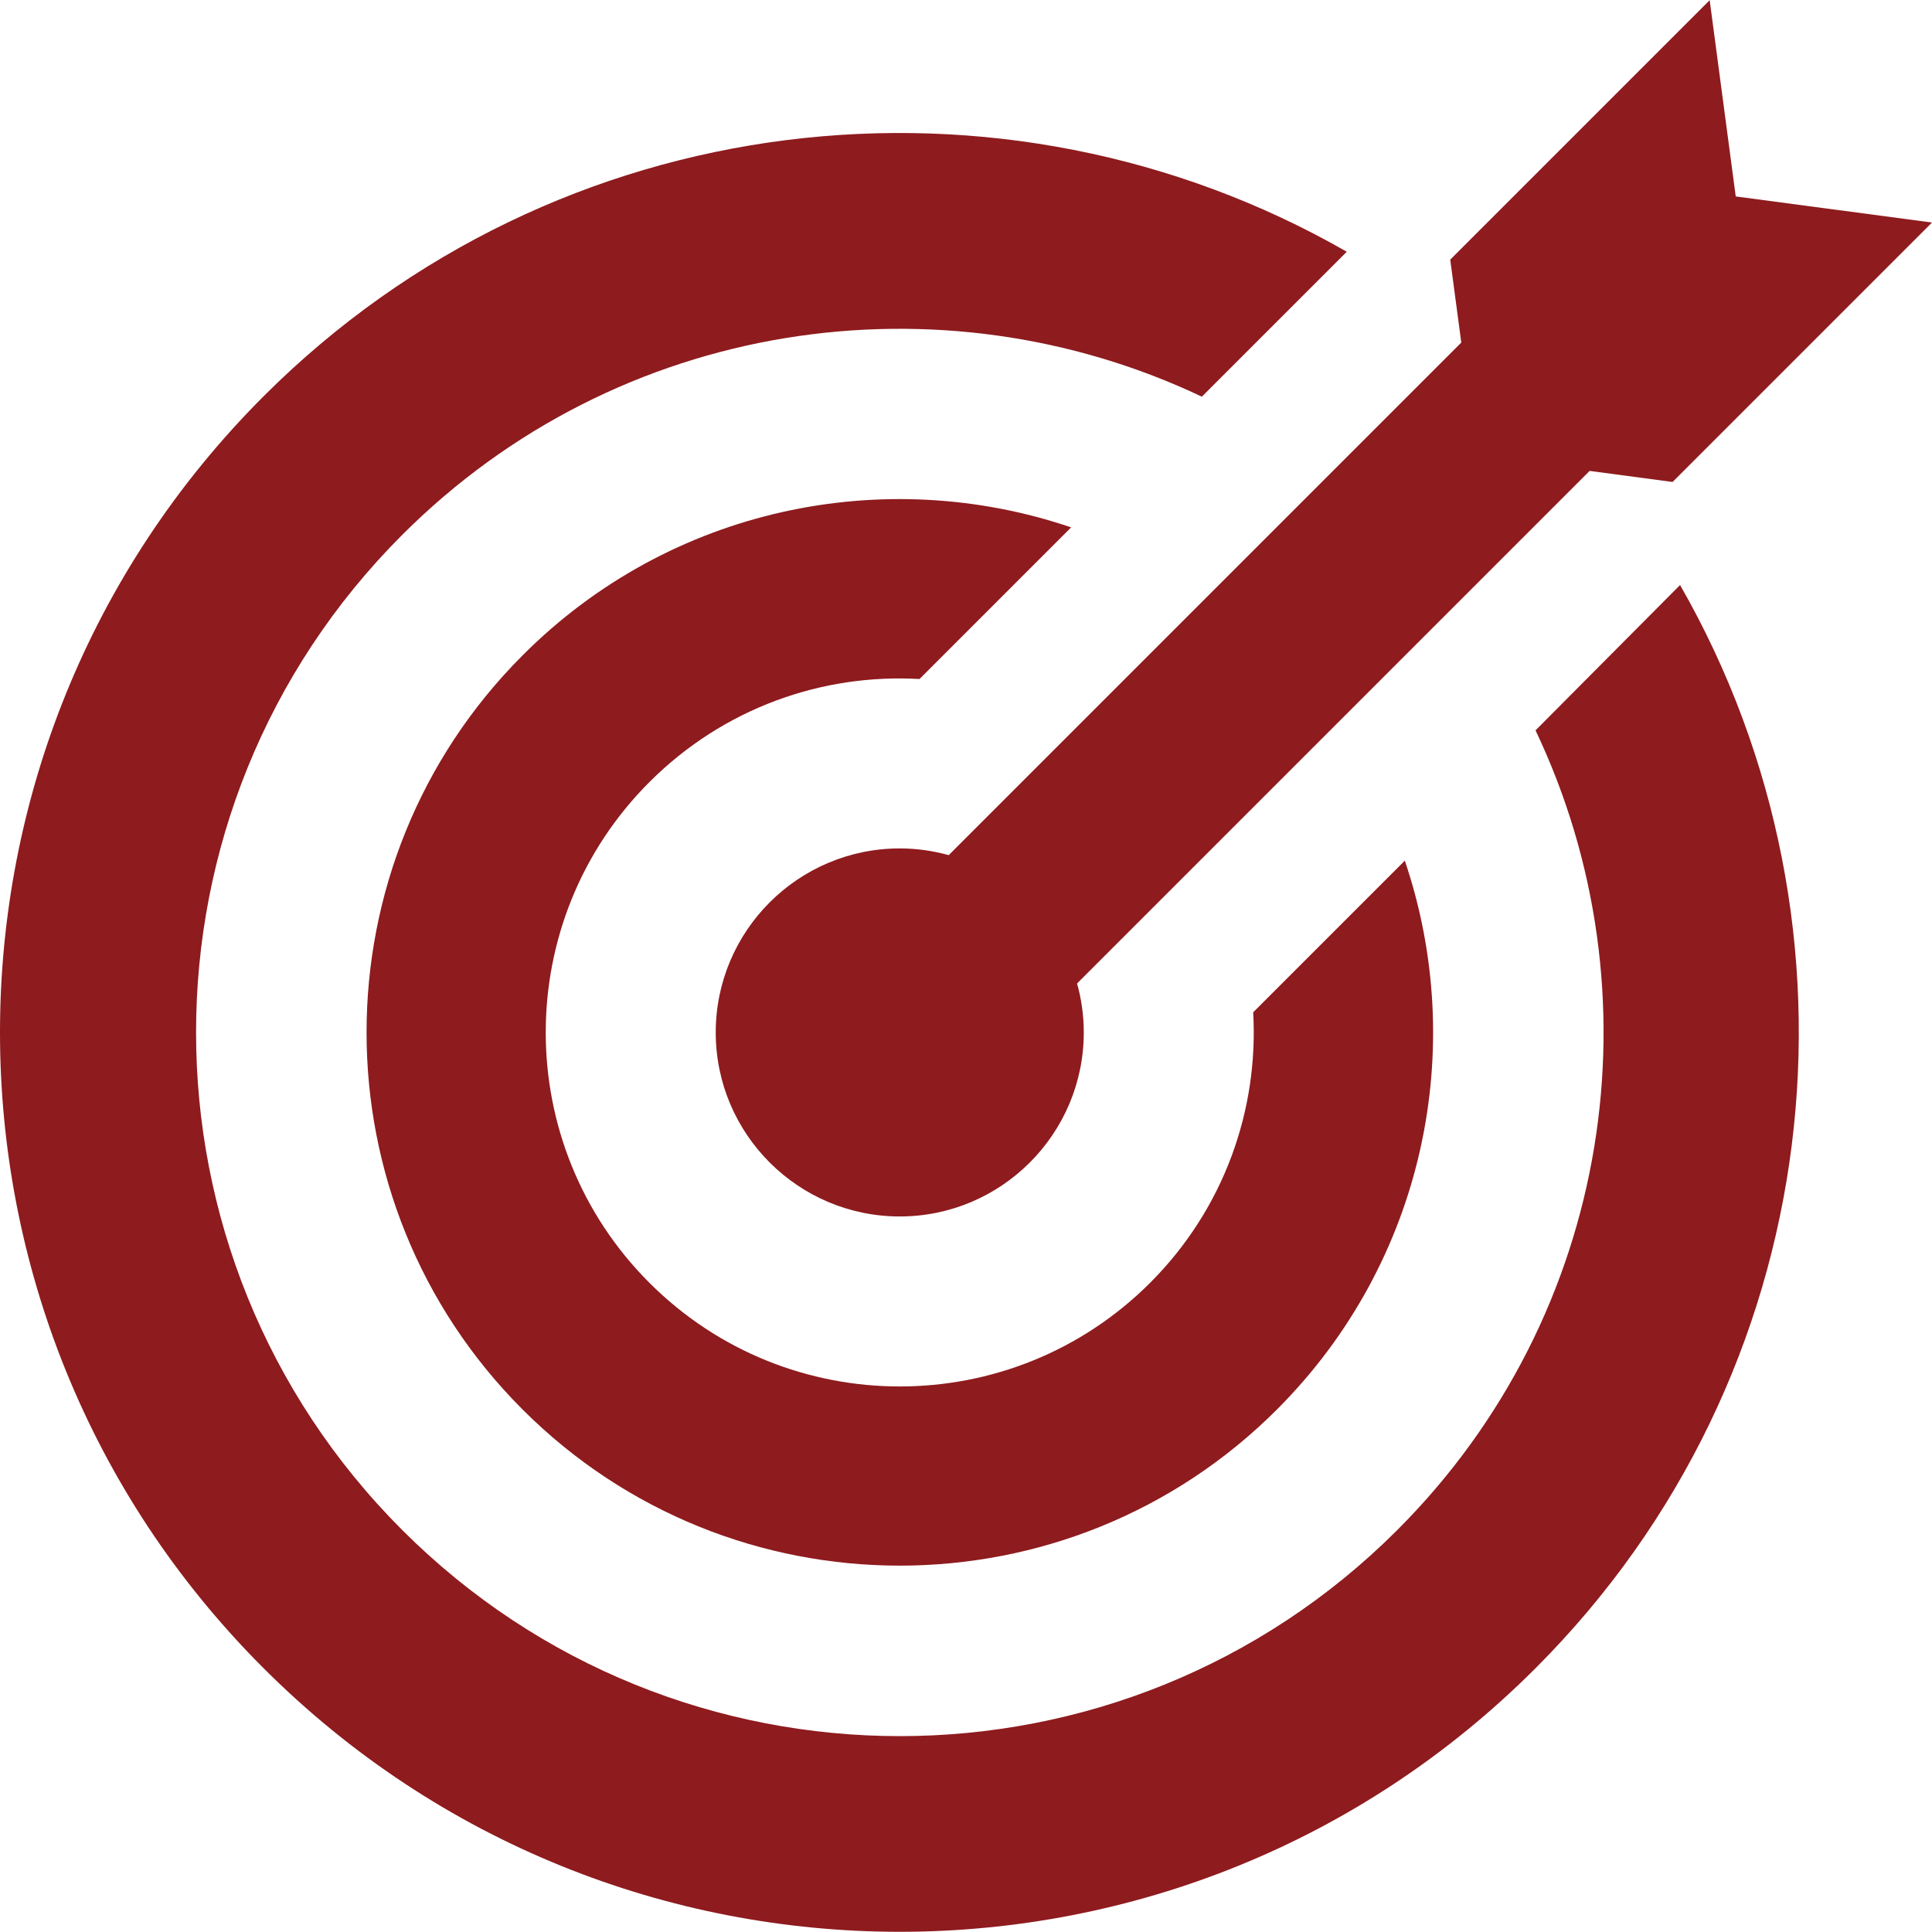
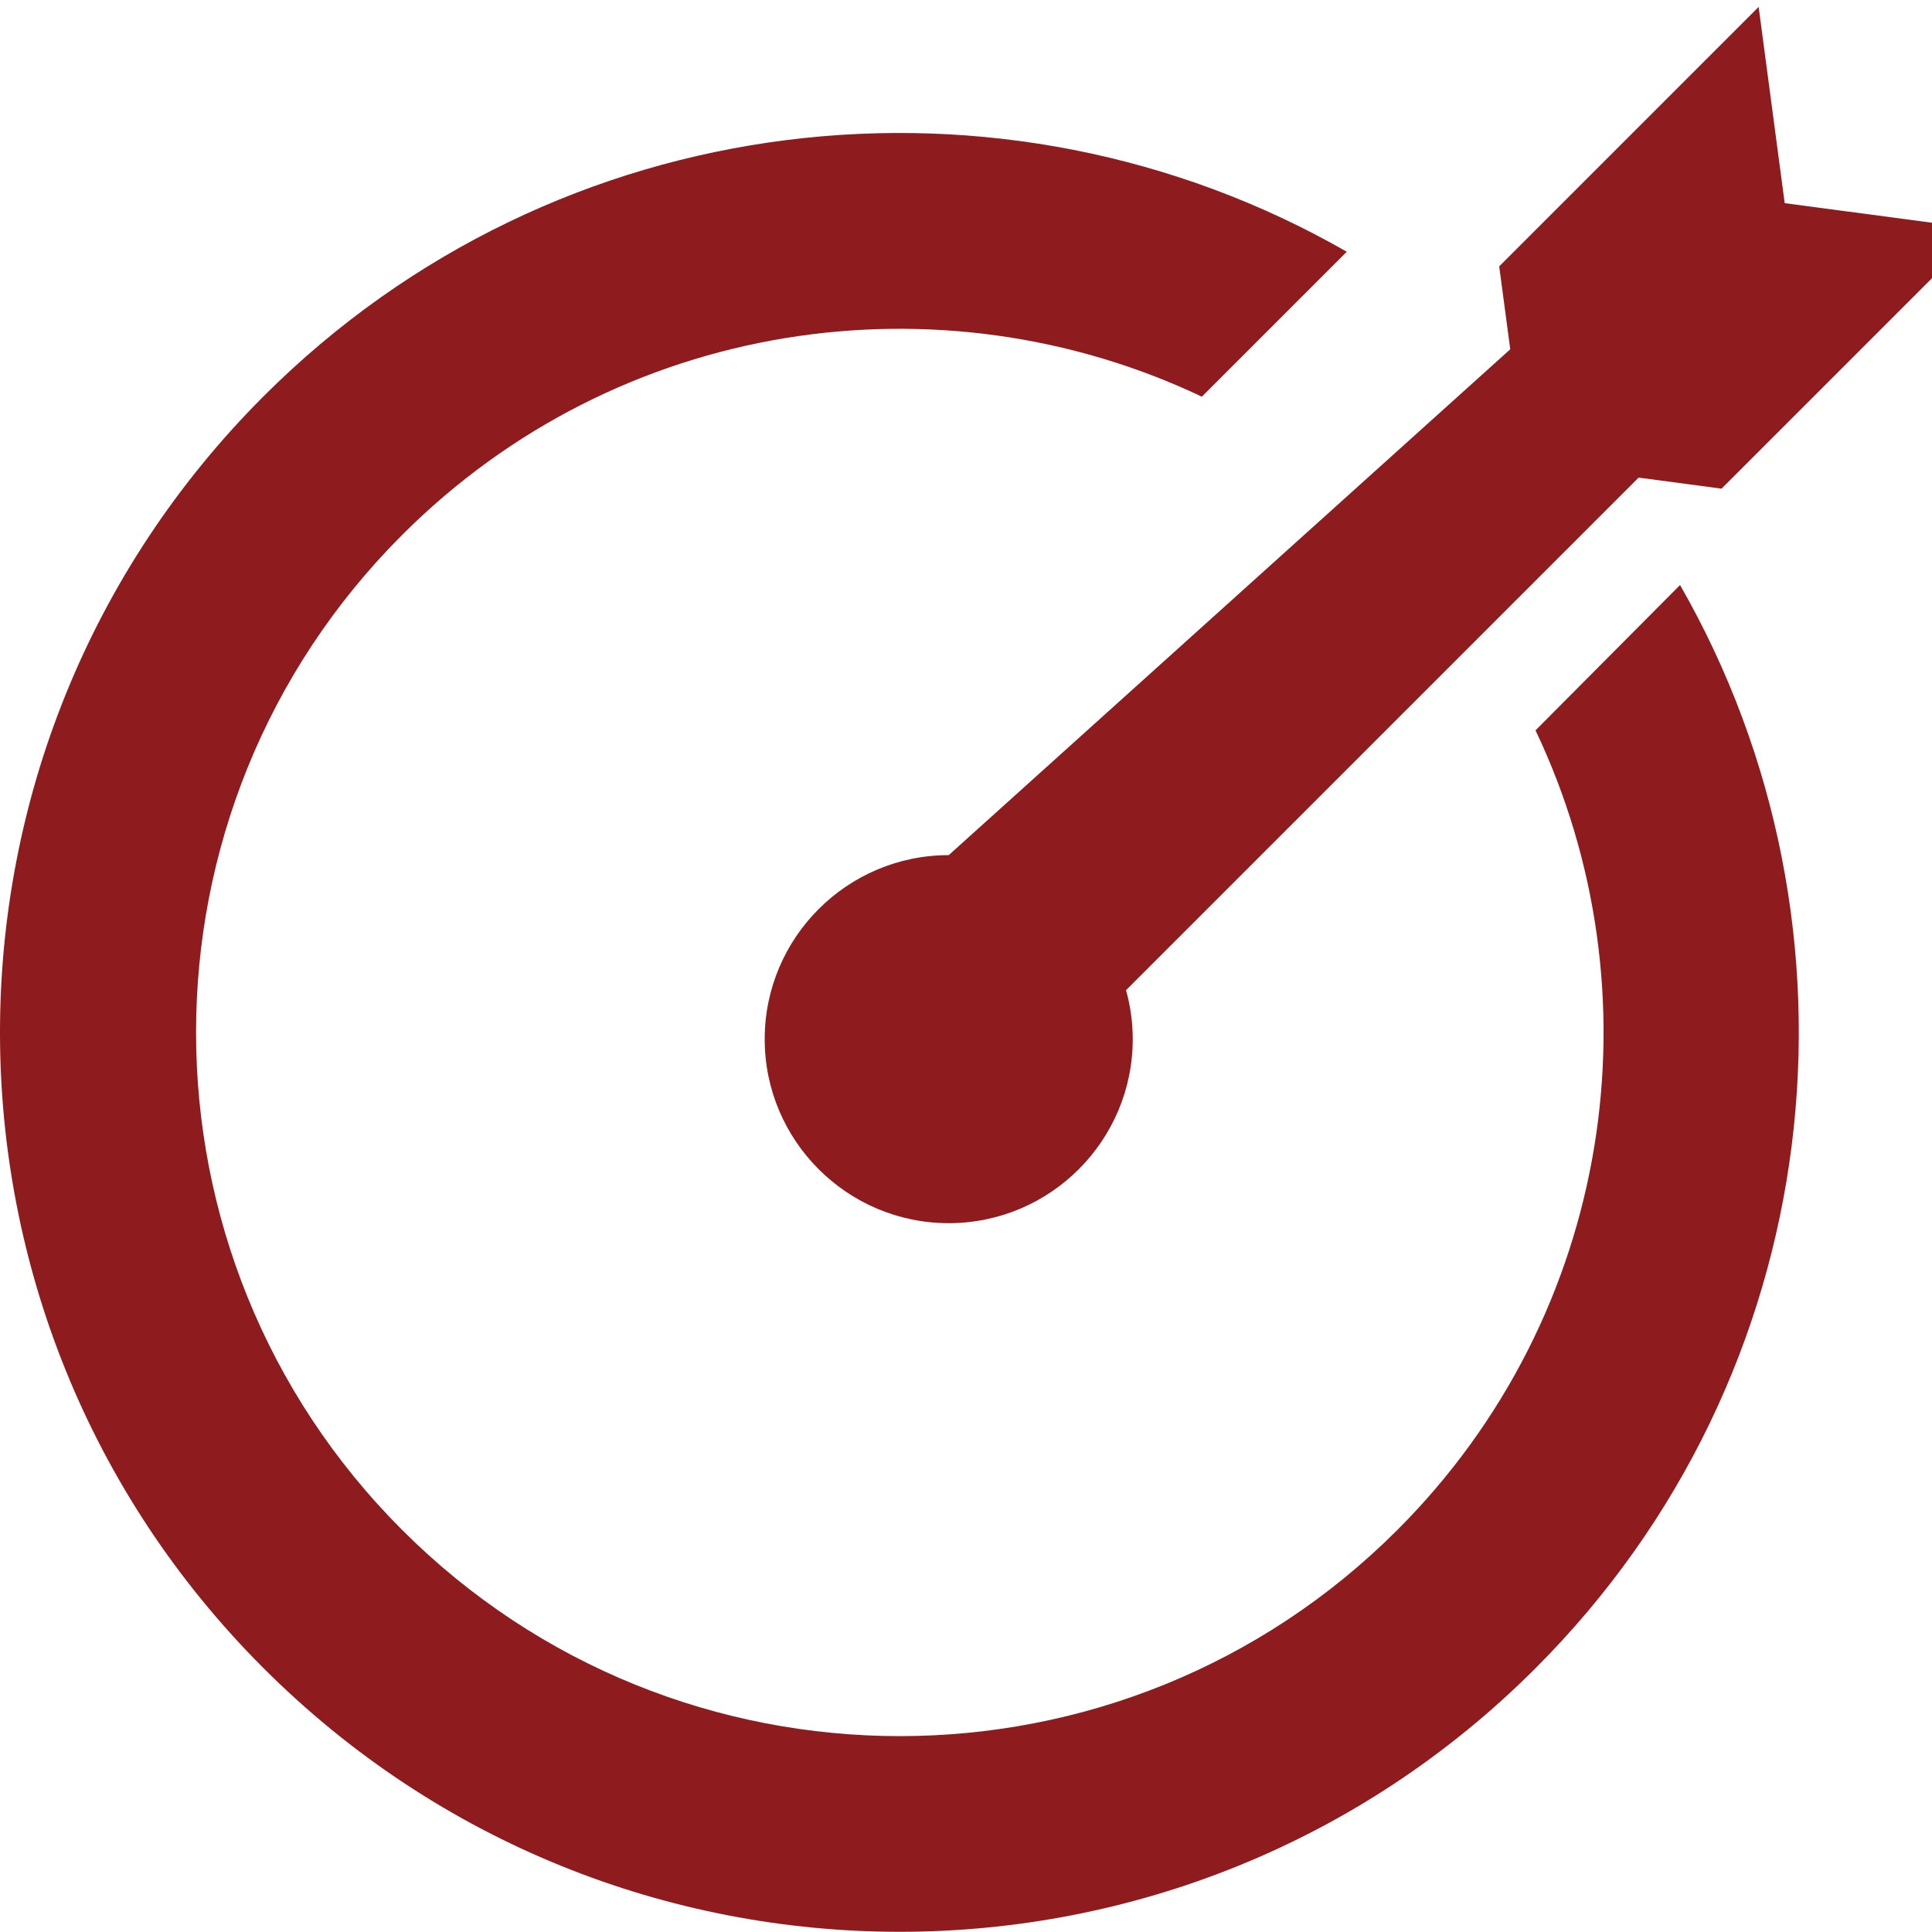
<svg xmlns="http://www.w3.org/2000/svg" version="1.1" id="Capa_1" x="0px" y="0px" viewBox="0 0 489.25 489.25" style="enable-background:new 0 0 489.25 489.25;" xml:space="preserve" width="512px" height="512px">
  <g>
    <g>
      <g>
-         <path d="M240.25,216.55c-4-1.1-8.1-1.7-12.4-1.7c-25.7,0-46.6,20.9-46.6,46.6c0,25.7,20.9,46.6,46.6,46.6s46.6-20.9,46.6-46.6    c0-4.3-0.6-8.5-1.7-12.4l129.8-129.8l21,2.8l65.7-65.7l-49.7-6.6l-6.6-49.7l-65.7,65.7l2.8,21L240.25,216.55z" data-original="#000000" class="active-path" data-old_color="#000000" fill="#8E1B1E" />
-         <path d="M232.85,171.95l38.4-38.4c-47.1-16-101.4-5.2-138.9,32.4c-52.7,52.7-52.7,138.3,0,191s138.3,52.7,191,0    c37.6-37.6,48.4-91.8,32.4-139l-38.4,38.4c1.4,24.6-7.3,49.7-26.1,68.5c-35,35-91.8,35-126.8,0s-35-91.8,0-126.8    C183.25,179.25,208.25,170.55,232.85,171.95z" data-original="#000000" class="active-path" data-old_color="#000000" fill="#8E1B1E" />
+         <path d="M240.25,216.55c-25.7,0-46.6,20.9-46.6,46.6c0,25.7,20.9,46.6,46.6,46.6s46.6-20.9,46.6-46.6    c0-4.3-0.6-8.5-1.7-12.4l129.8-129.8l21,2.8l65.7-65.7l-49.7-6.6l-6.6-49.7l-65.7,65.7l2.8,21L240.25,216.55z" data-original="#000000" class="active-path" data-old_color="#000000" fill="#8E1B1E" />
        <path d="M388.85,184.95c31.5,66.2,19.8,147.7-35,202.5c-69.6,69.6-182.4,69.6-252,0s-69.6-182.4,0-252    c54.8-54.8,136.3-66.4,202.5-35l36.7-36.7c-87-49.9-200-37.7-274.3,36.6c-89,89-89,233.2,0,322.1c89,89,233.2,89,322.1,0    c74.3-74.3,86.5-187.3,36.6-274.3L388.85,184.95z" data-original="#000000" class="active-path" data-old_color="#000000" fill="#8E1B1E" />
      </g>
    </g>
  </g>
</svg>